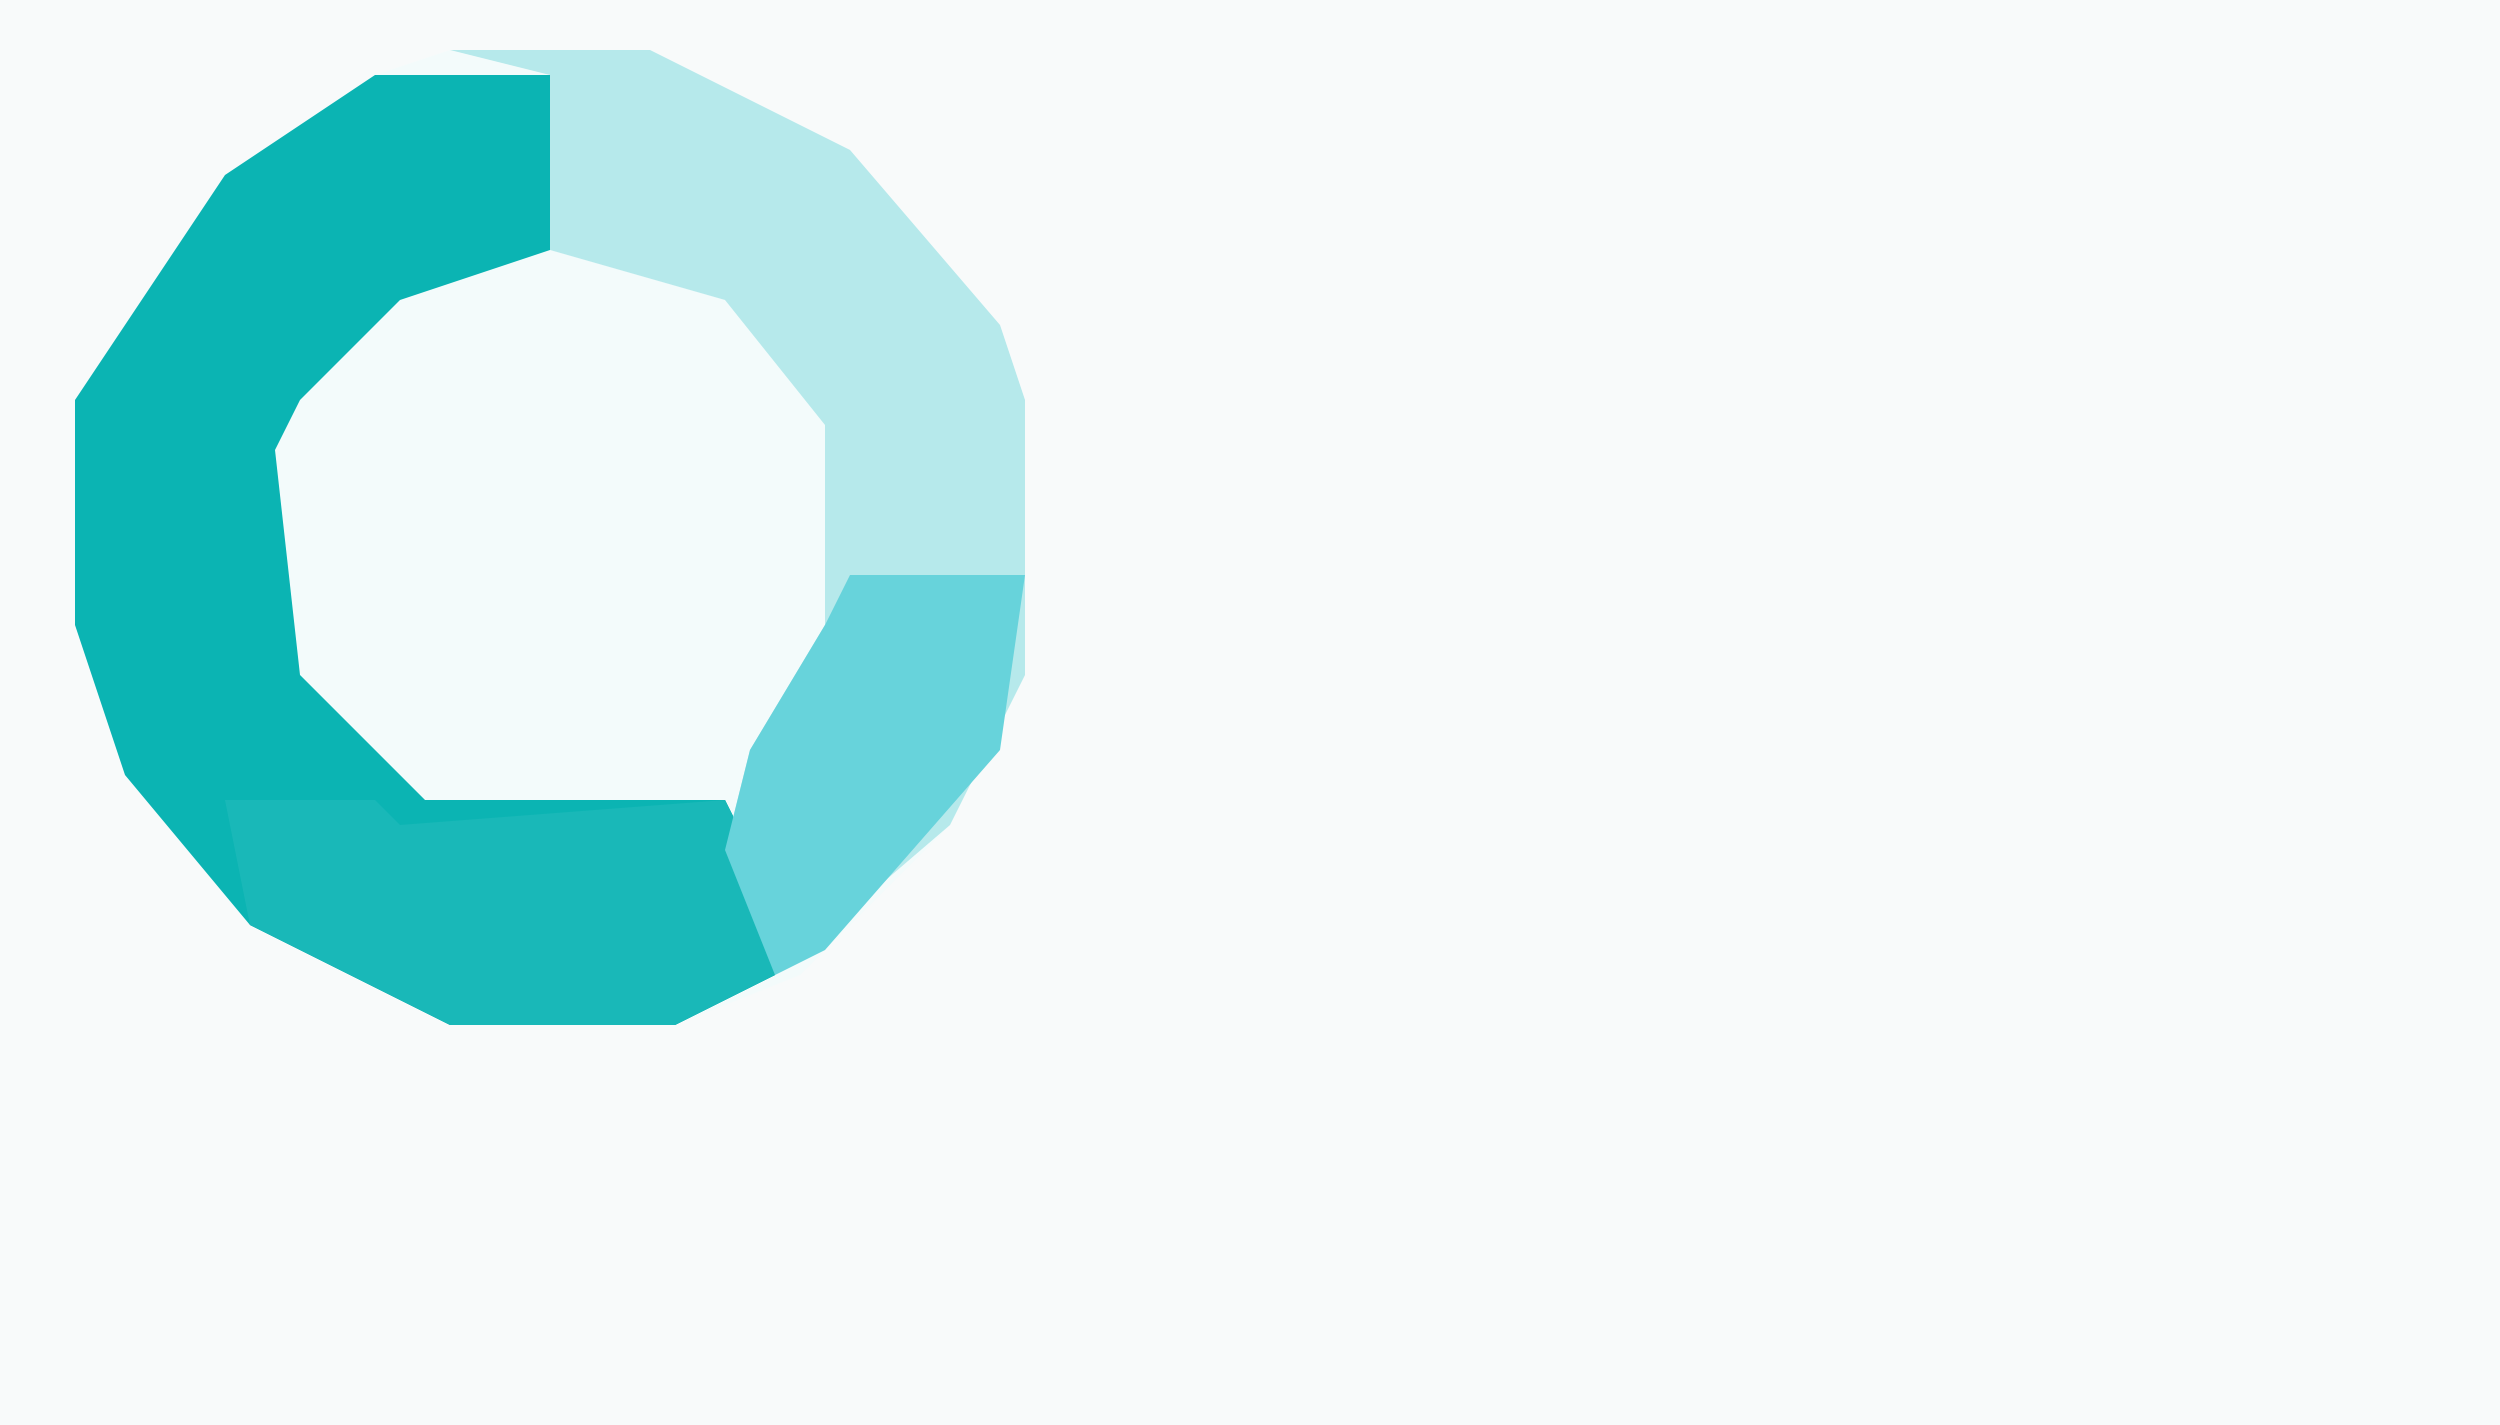
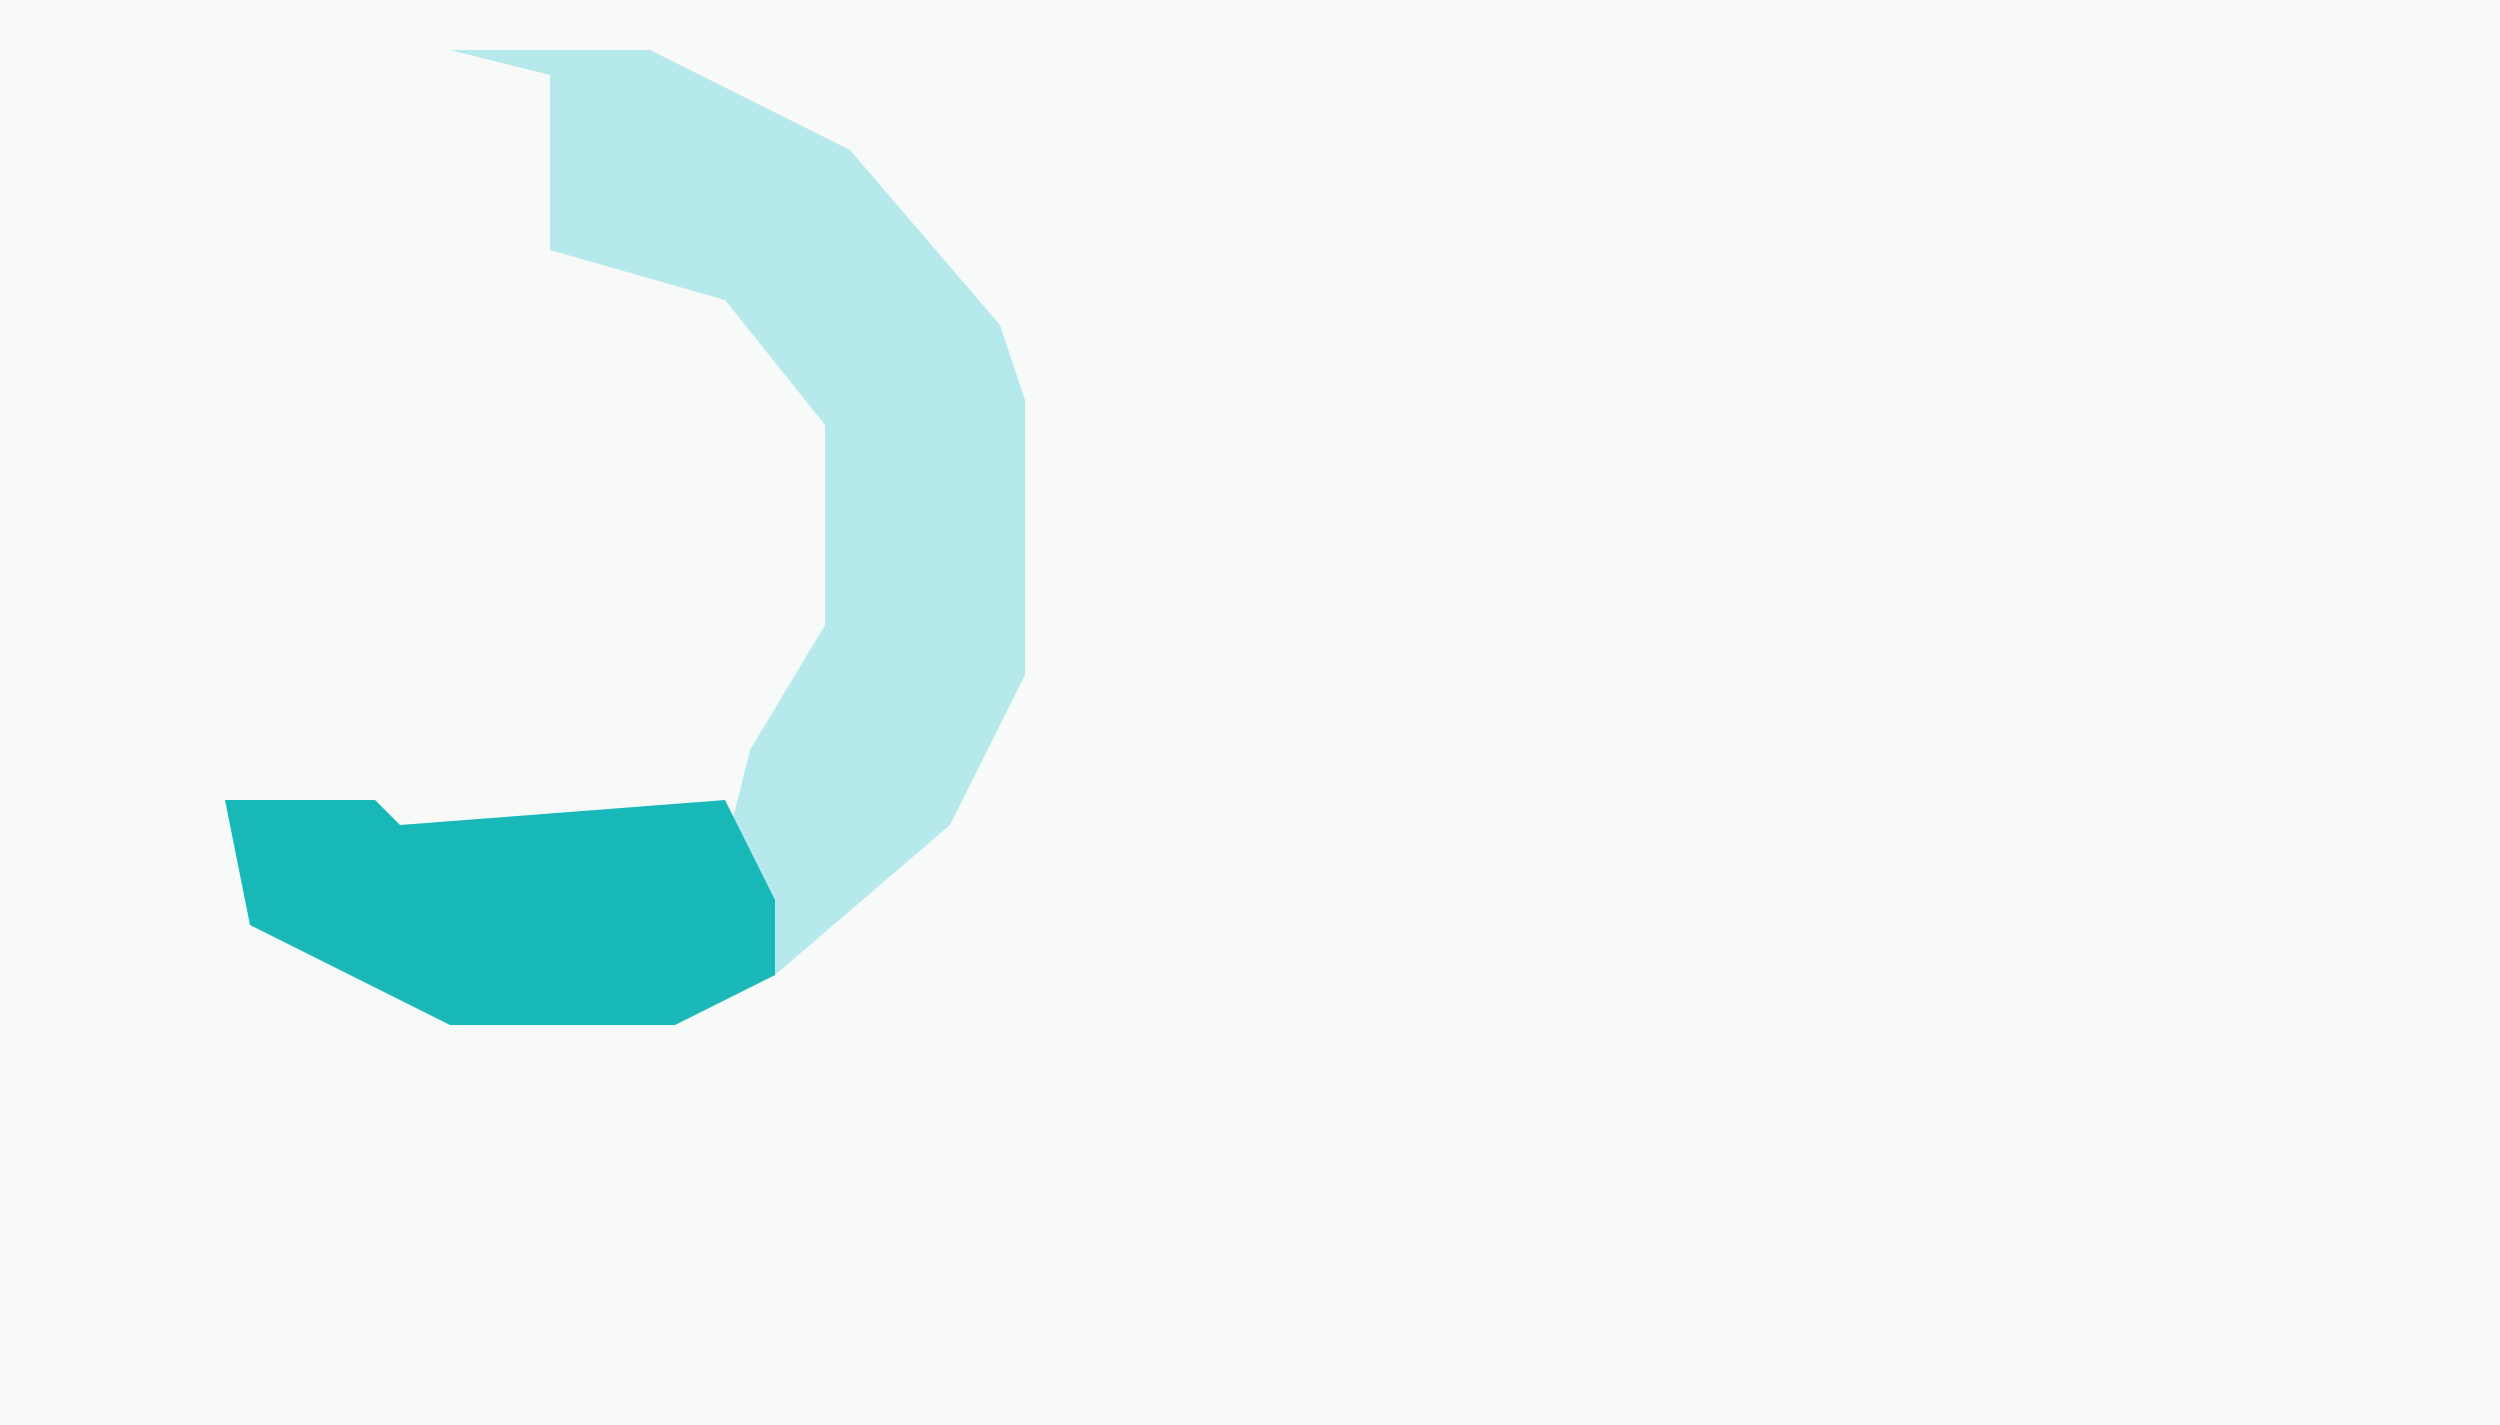
<svg xmlns="http://www.w3.org/2000/svg" version="1.1" width="100" height="57">
-   <path d="M0,0 L100,0 L100,57 L0,57 Z " fill="#F8FAFA" transform="translate(0,0)" />
-   <path d="M0,0 L8,0 L16,4 L22,11 L23,14 L23,25 L20,31 L14,37 L9,39 L0,39 L-8,35 L-13,29 L-15,23 L-15,14 L-9,5 L-3,1 Z " fill="#F3FBFB" transform="translate(18,2)" />
-   <path d="M0,0 L7,0 L7,7 L1,9 L-3,13 L-4,15 L-3,24 L2,29 L14,29 L16,33 L16,36 L12,38 L3,38 L-5,34 L-10,28 L-12,22 L-12,13 L-6,4 Z " fill="#0BB4B3" transform="translate(15,3)" />
+   <path d="M0,0 L100,0 L100,57 L0,57 " fill="#F8FAFA" transform="translate(0,0)" />
  <path d="M0,0 L8,0 L16,4 L22,11 L23,14 L23,25 L20,31 L13,37 L11,32 L12,28 L15,23 L15,15 L11,10 L4,8 L4,1 Z " fill="#B6E9EB" transform="translate(18,2)" />
  <path d="M0,0 L6,0 L7,1 L20,0 L22,4 L22,7 L18,9 L9,9 L1,5 Z " fill="#19B8B8" transform="translate(9,32)" />
-   <path d="M0,0 L7,0 L6,7 L-1,15 L-3,16 L-5,11 L-4,7 L-1,2 Z " fill="#67D3DB" transform="translate(34,23)" />
</svg>